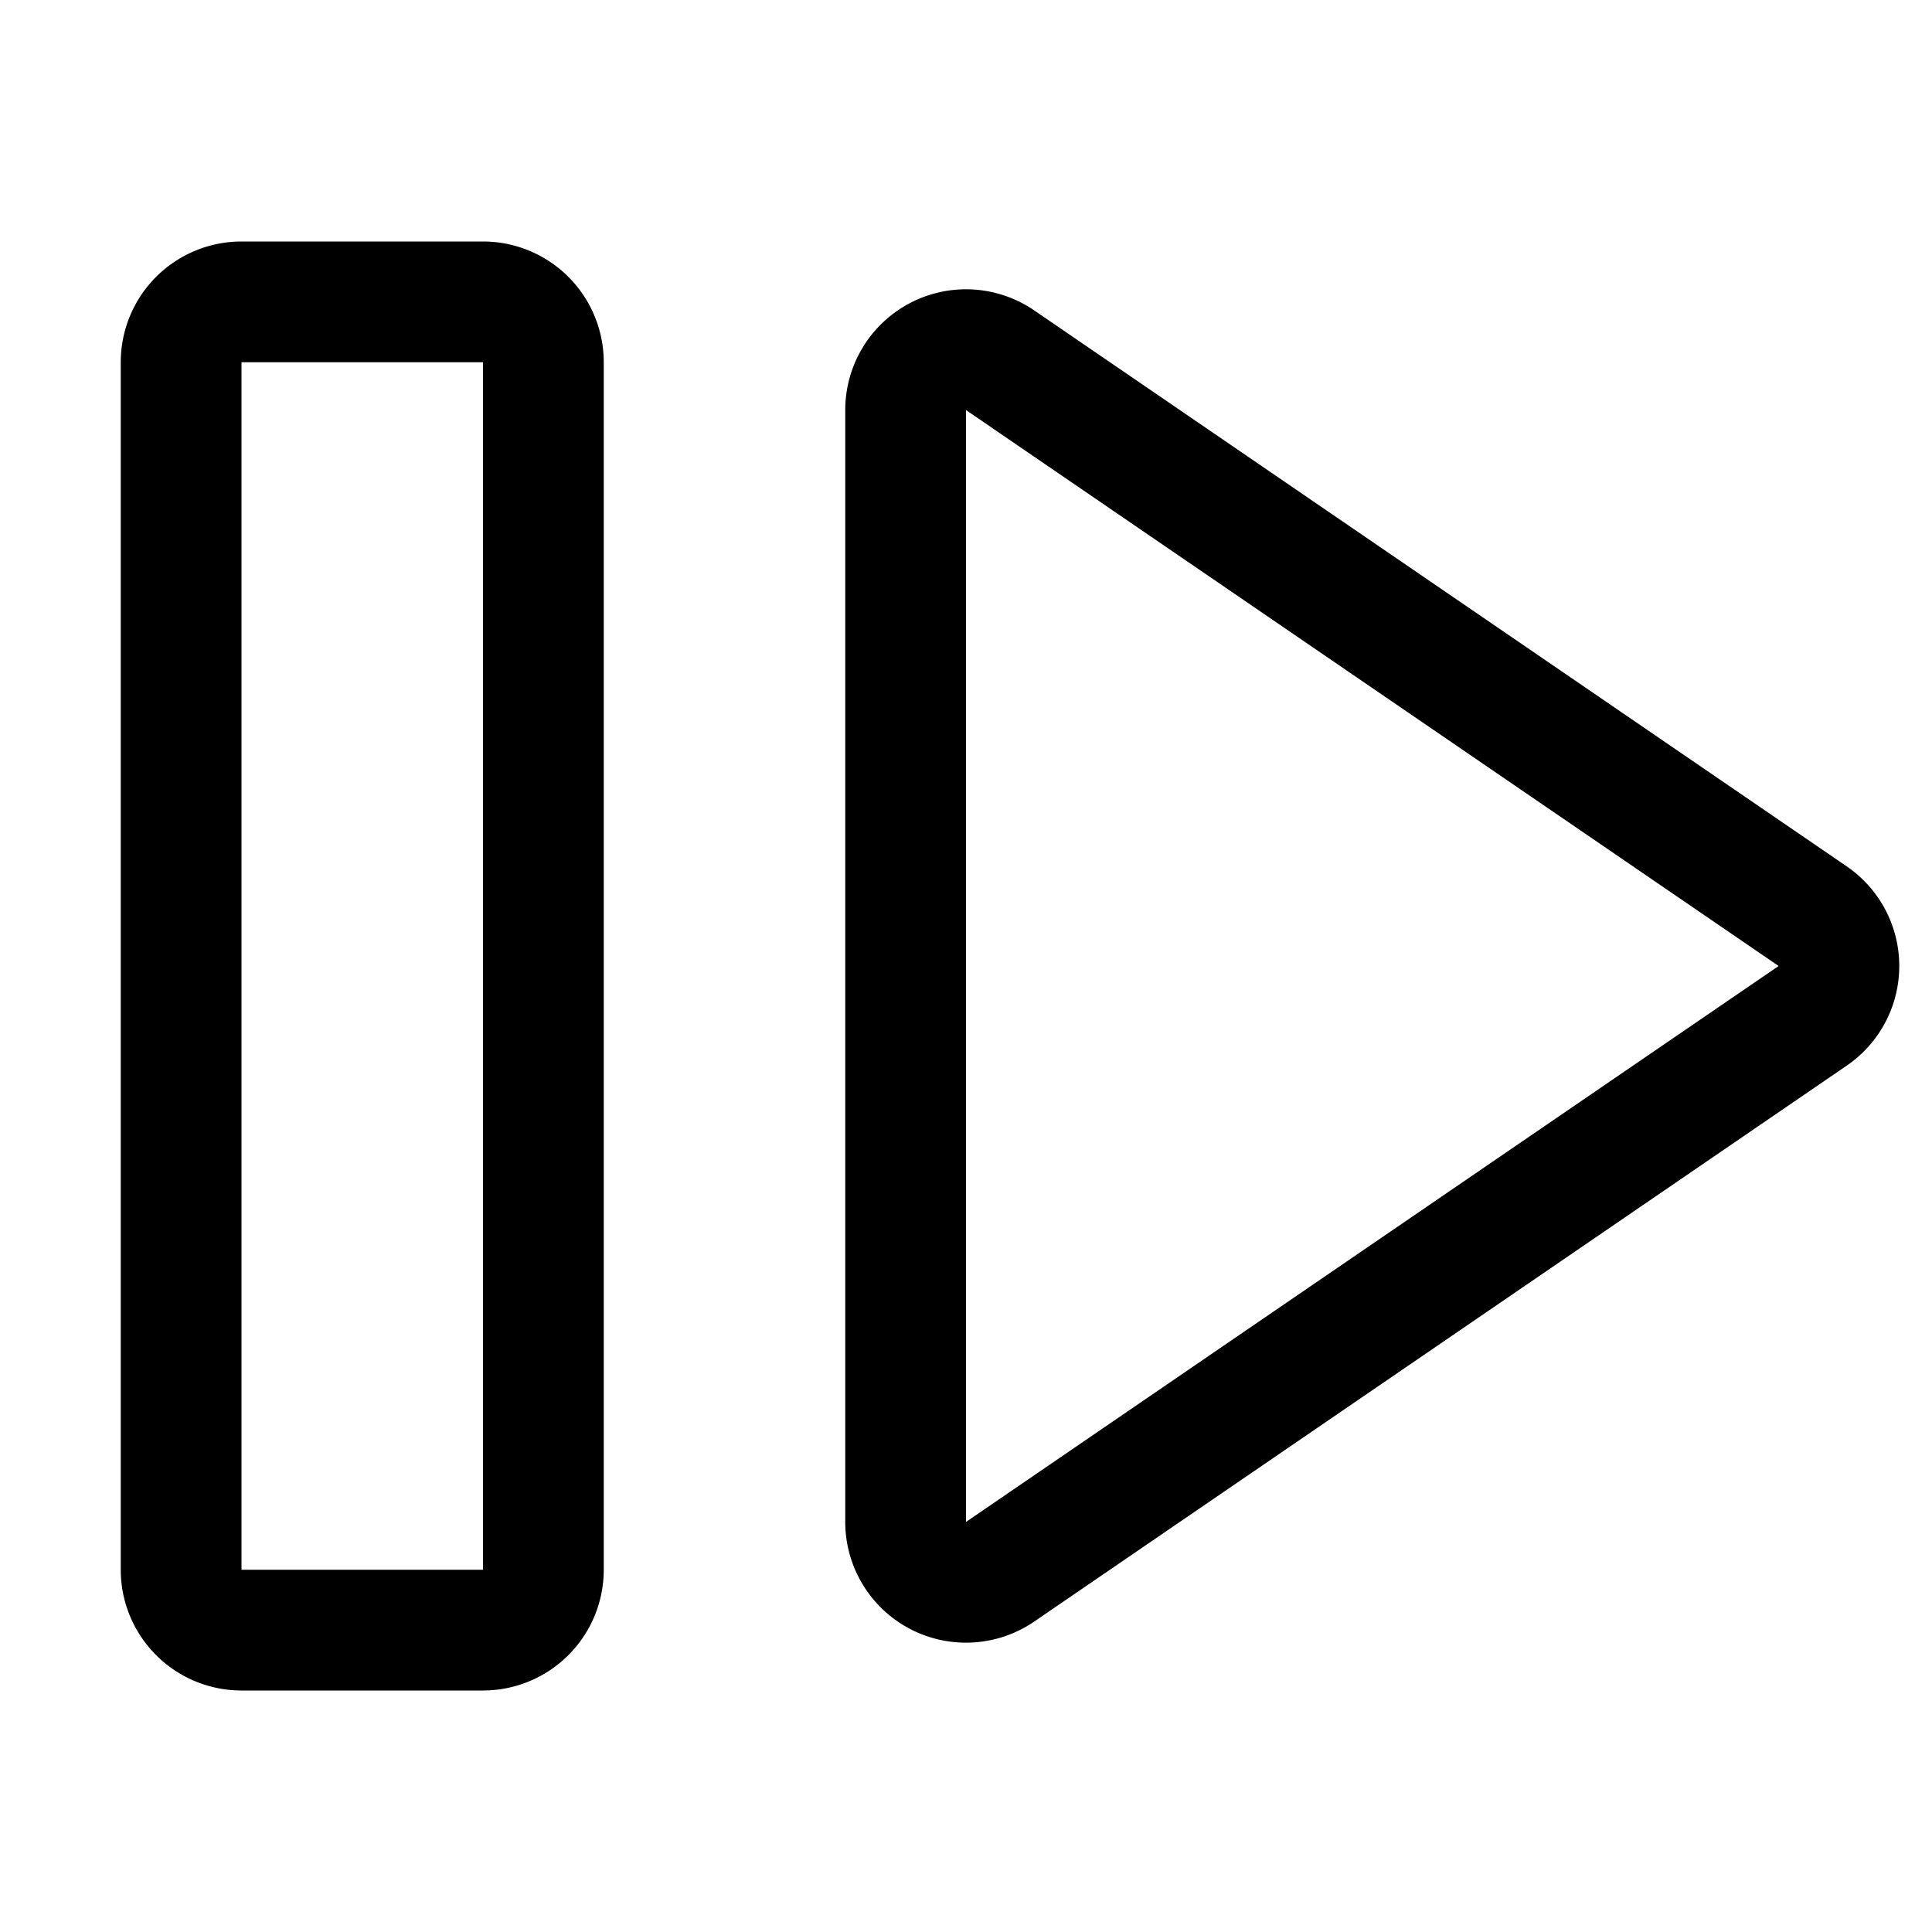
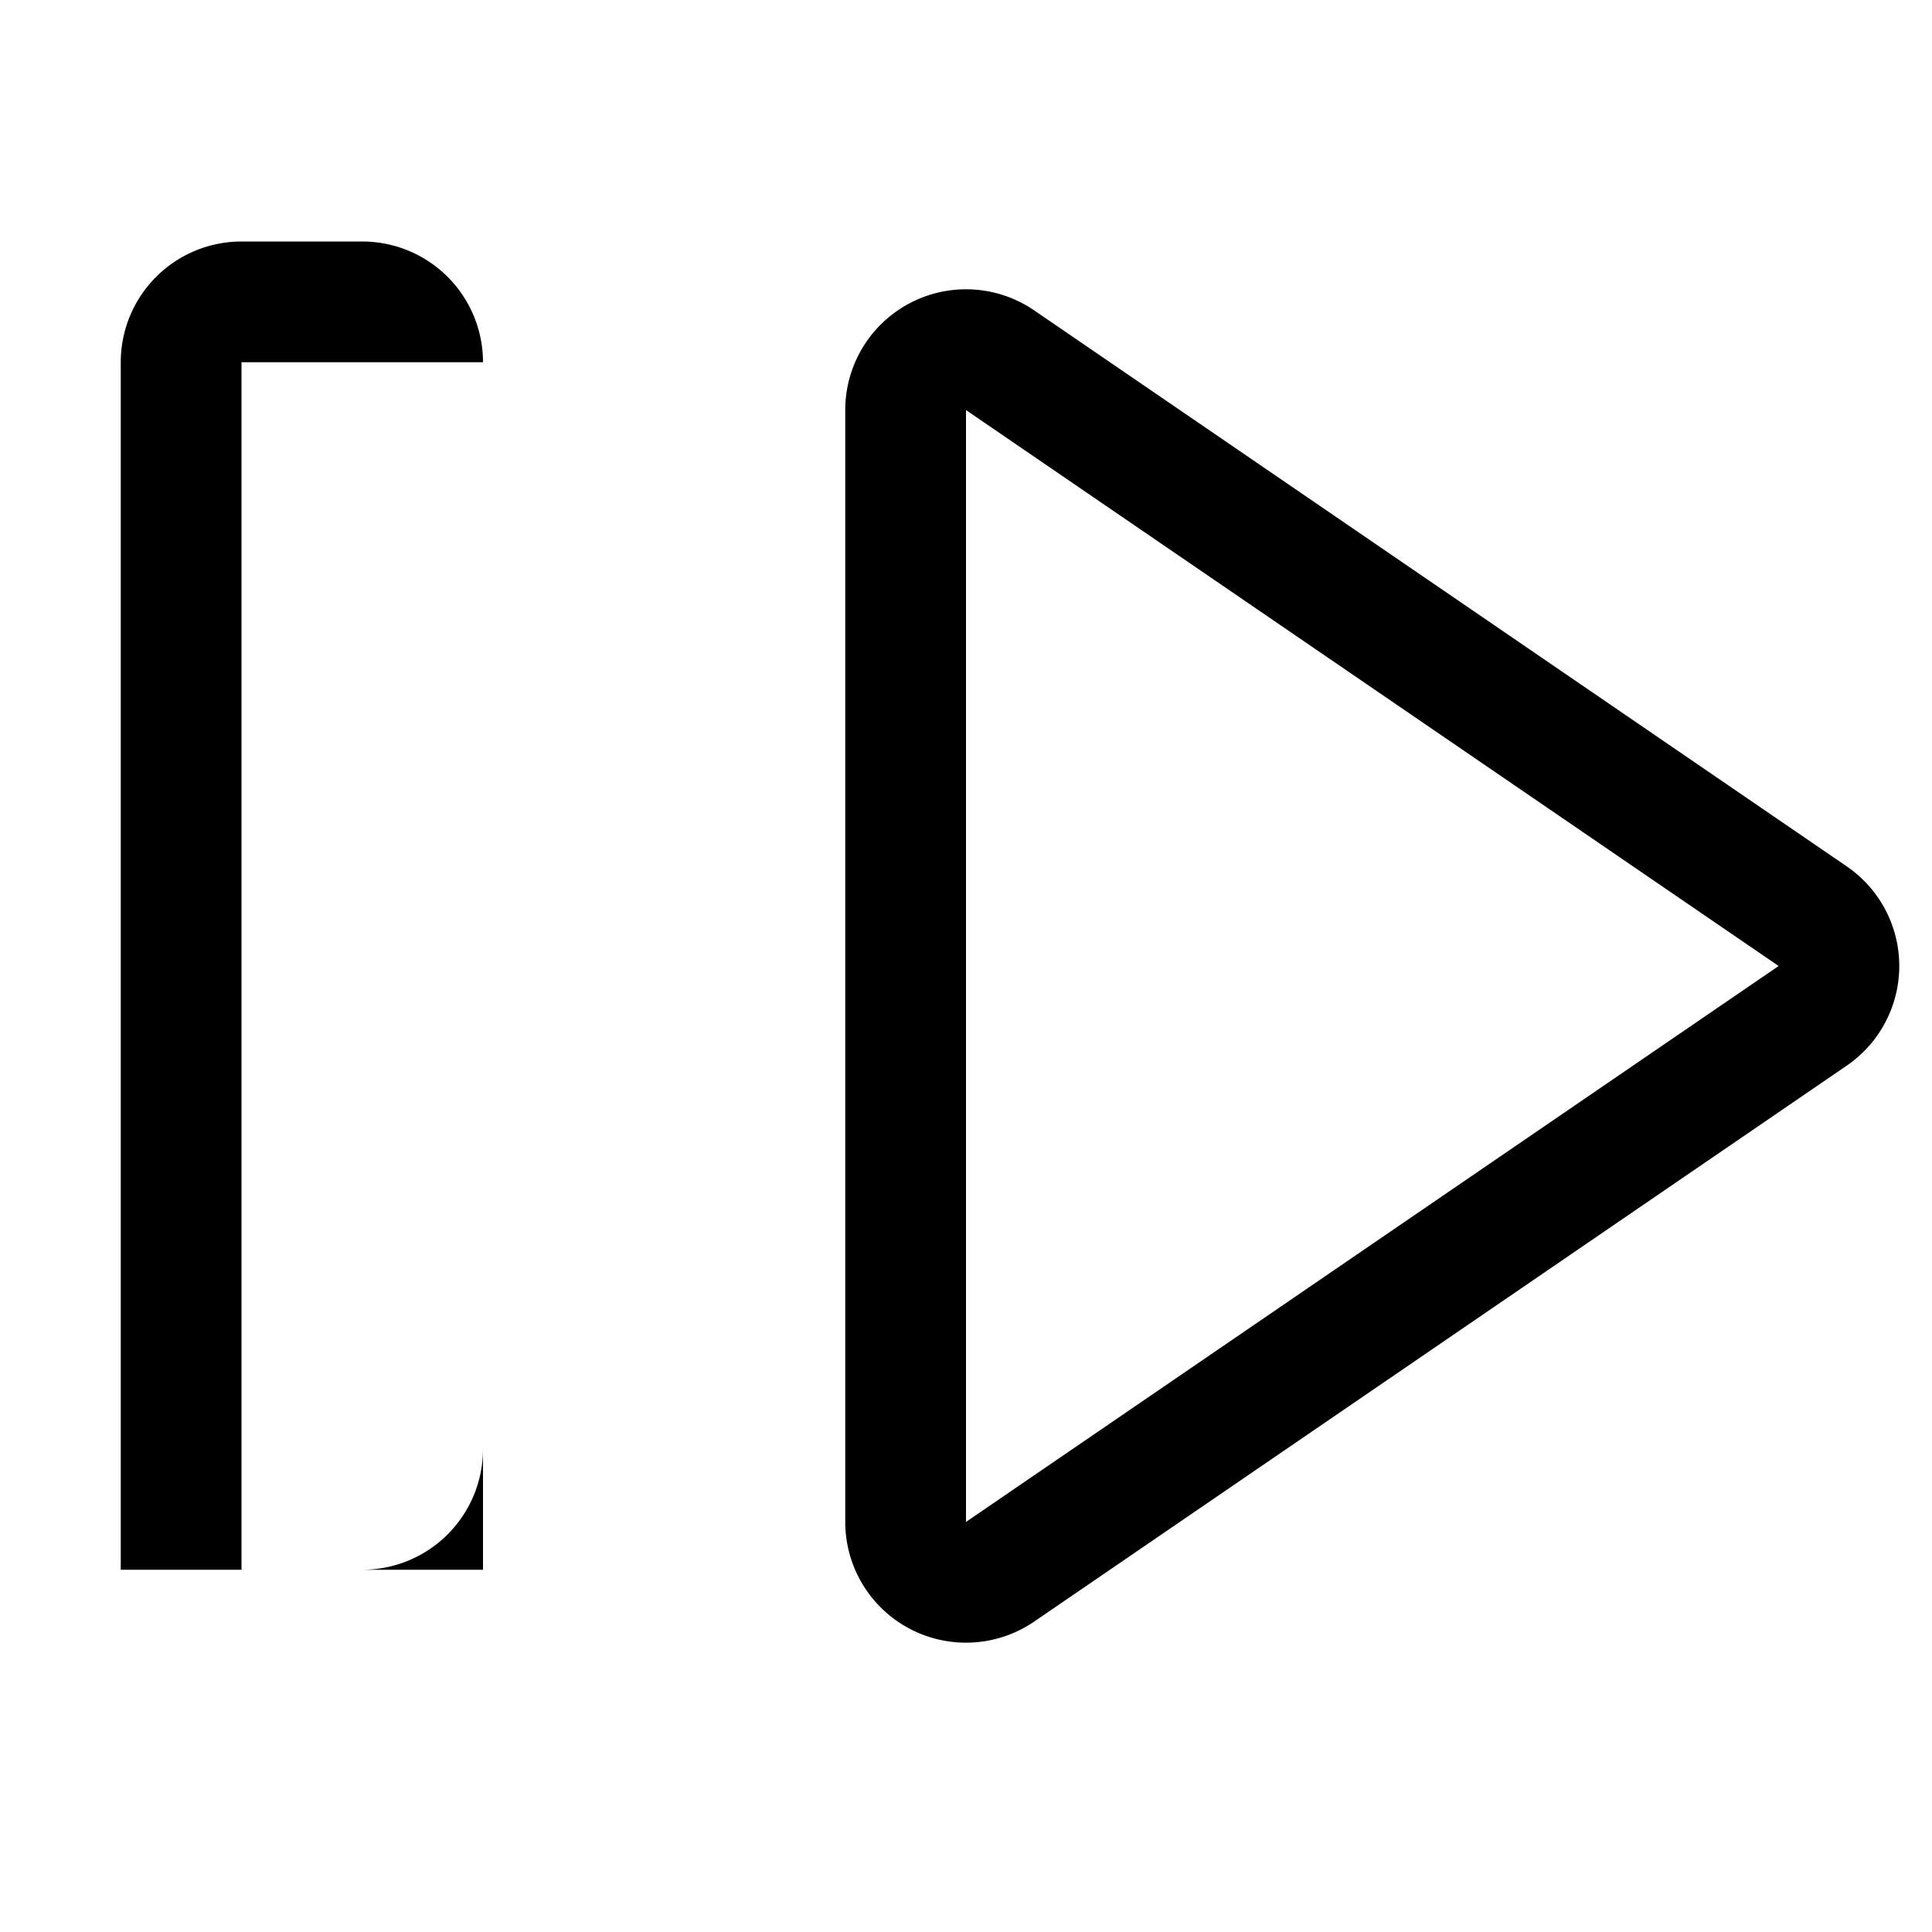
<svg xmlns="http://www.w3.org/2000/svg" width="16" height="16" viewBox="0 0 16 16">
-   <path d="M8 12.604V3.396L14.73 8 8 12.604ZM2 3h2v10H2V3Zm13.294 5.825a1 1 0 0 0 0-1.65L8.564 2.57A1 1 0 0 0 7 3.396v9.208a1 1 0 0 0 1.565.825l6.729-4.604ZM1 13a1 1 0 0 0 1 1h2a1 1 0 0 0 1-1V3a1 1 0 0 0-1-1H2a1 1 0 0 0-1 1v10Z" />
+   <path d="M8 12.604V3.396L14.73 8 8 12.604ZM2 3h2v10H2V3Zm13.294 5.825a1 1 0 0 0 0-1.65L8.564 2.57A1 1 0 0 0 7 3.396v9.208a1 1 0 0 0 1.565.825l6.729-4.604ZM1 13h2a1 1 0 0 0 1-1V3a1 1 0 0 0-1-1H2a1 1 0 0 0-1 1v10Z" />
</svg>